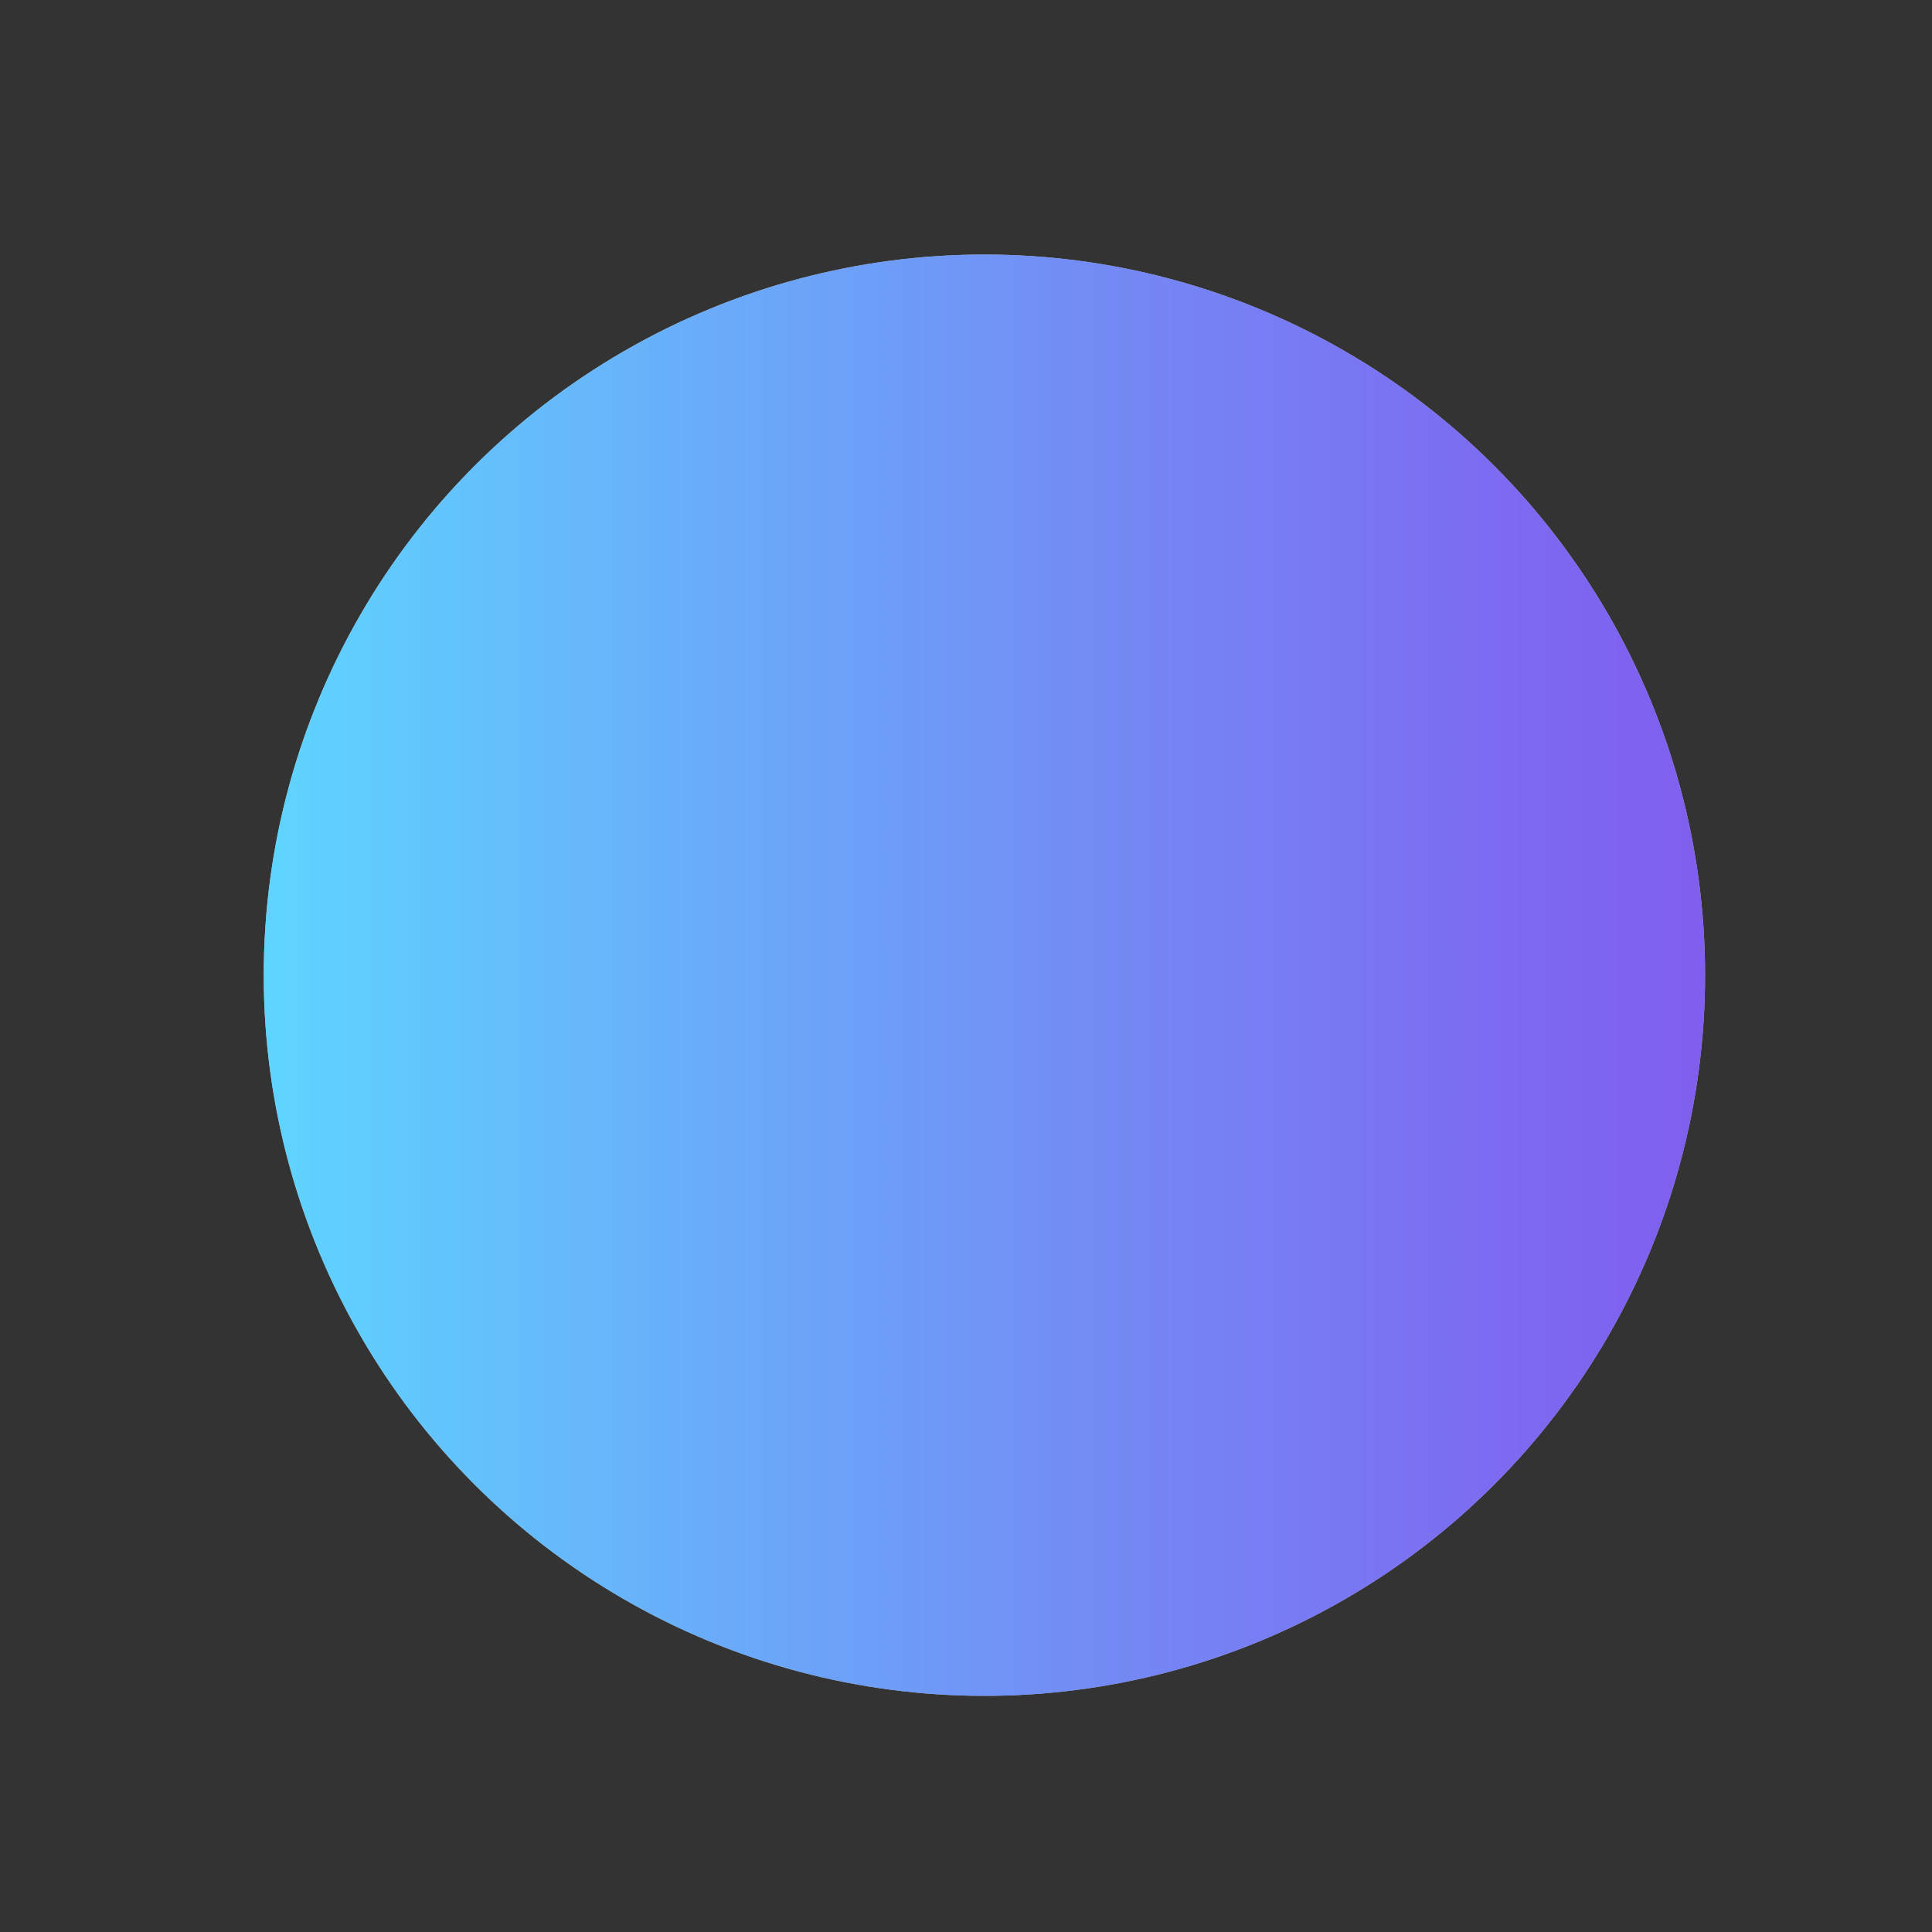
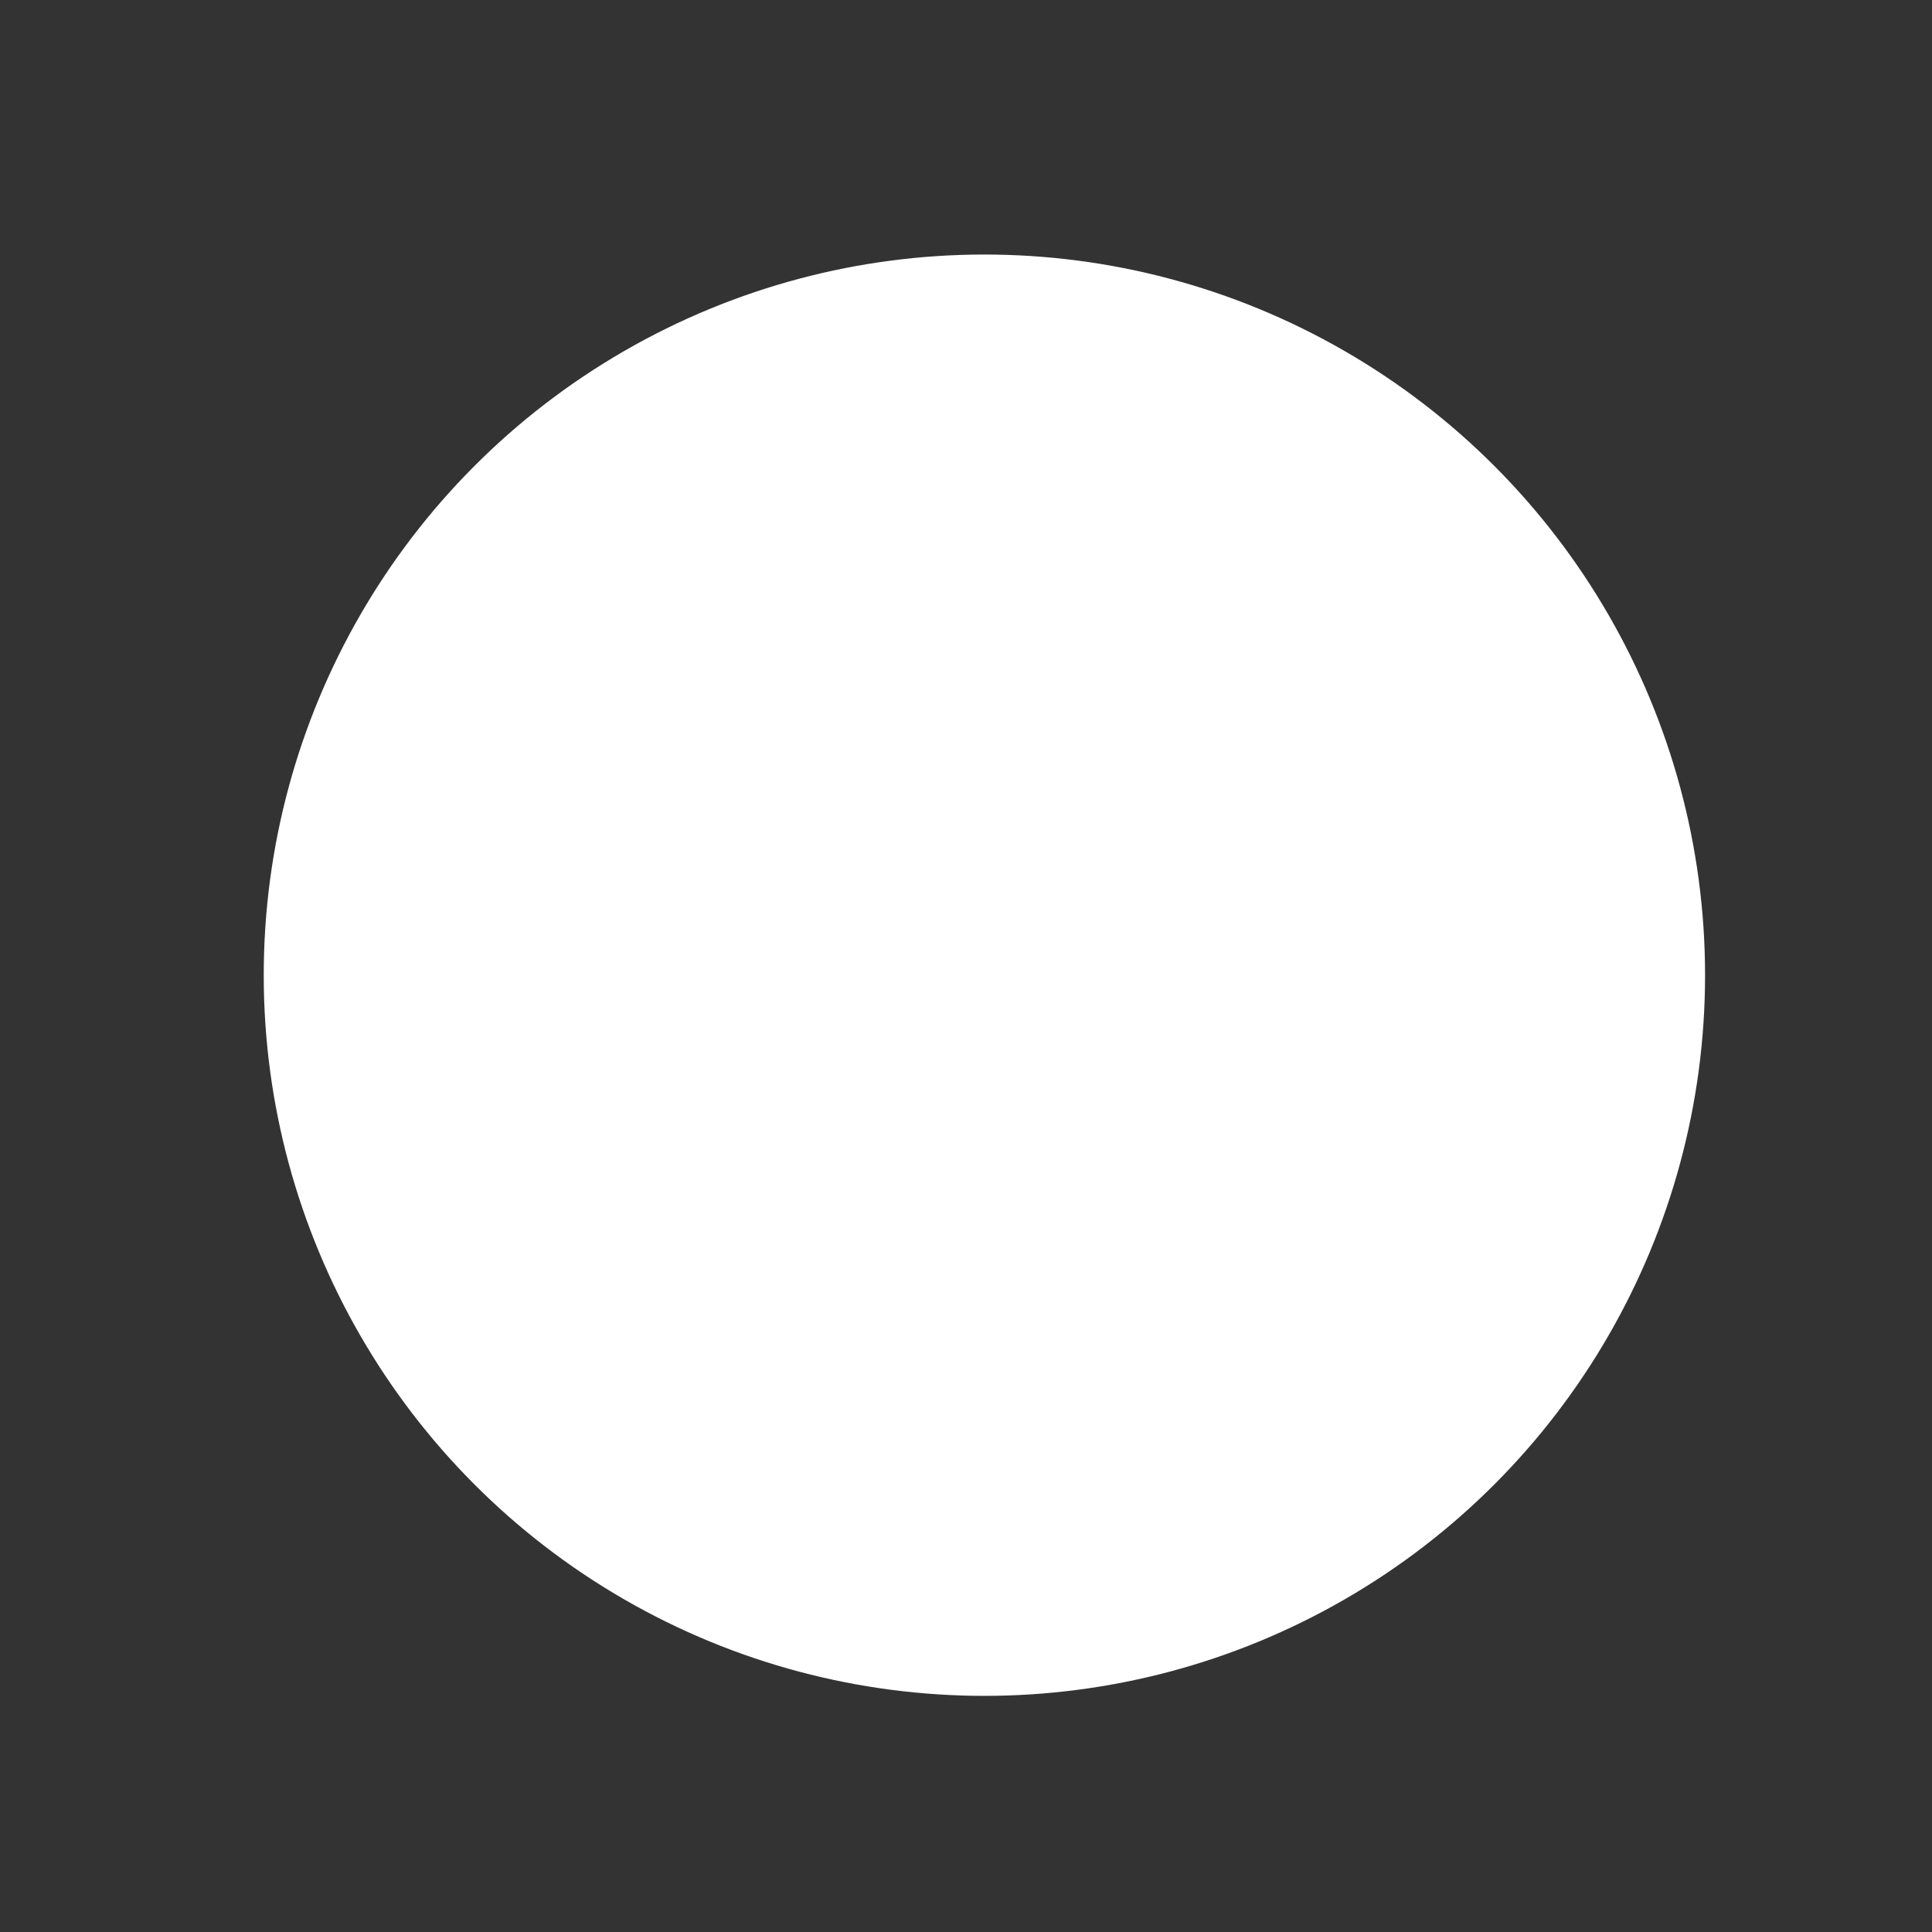
<svg xmlns="http://www.w3.org/2000/svg" version="1.1" id="Layer_1" x="0px" y="0px" viewBox="0 0 63 63" style="enable-background:new 0 0 63 63;" xml:space="preserve">
  <rect x="0" y="0" width="63" height="63" fill="#333333" stroke="none" />
  <style type="text/css">
	.st0{fill:#FFFFFF;}
	.st1{opacity:0.63;fill:url(#SVGID_1_);}
</style>
  <circle class="st0" cx="32.1" cy="31.8" r="23.5" />
  <linearGradient id="SVGID_1_" gradientUnits="userSpaceOnUse" x1="8.596" y1="31.83" x2="55.692" y2="31.83">
    <stop offset="0" style="stop-color:#00BDFF" />
    <stop offset="0.194" style="stop-color:#0C93FA" />
    <stop offset="0.585" style="stop-color:#2245EF" />
    <stop offset="0.863" style="stop-color:#3113E9" />
    <stop offset="1" style="stop-color:#3600E6" />
  </linearGradient>
-   <circle class="st1" cx="32.1" cy="31.8" r="23.5" />
</svg>